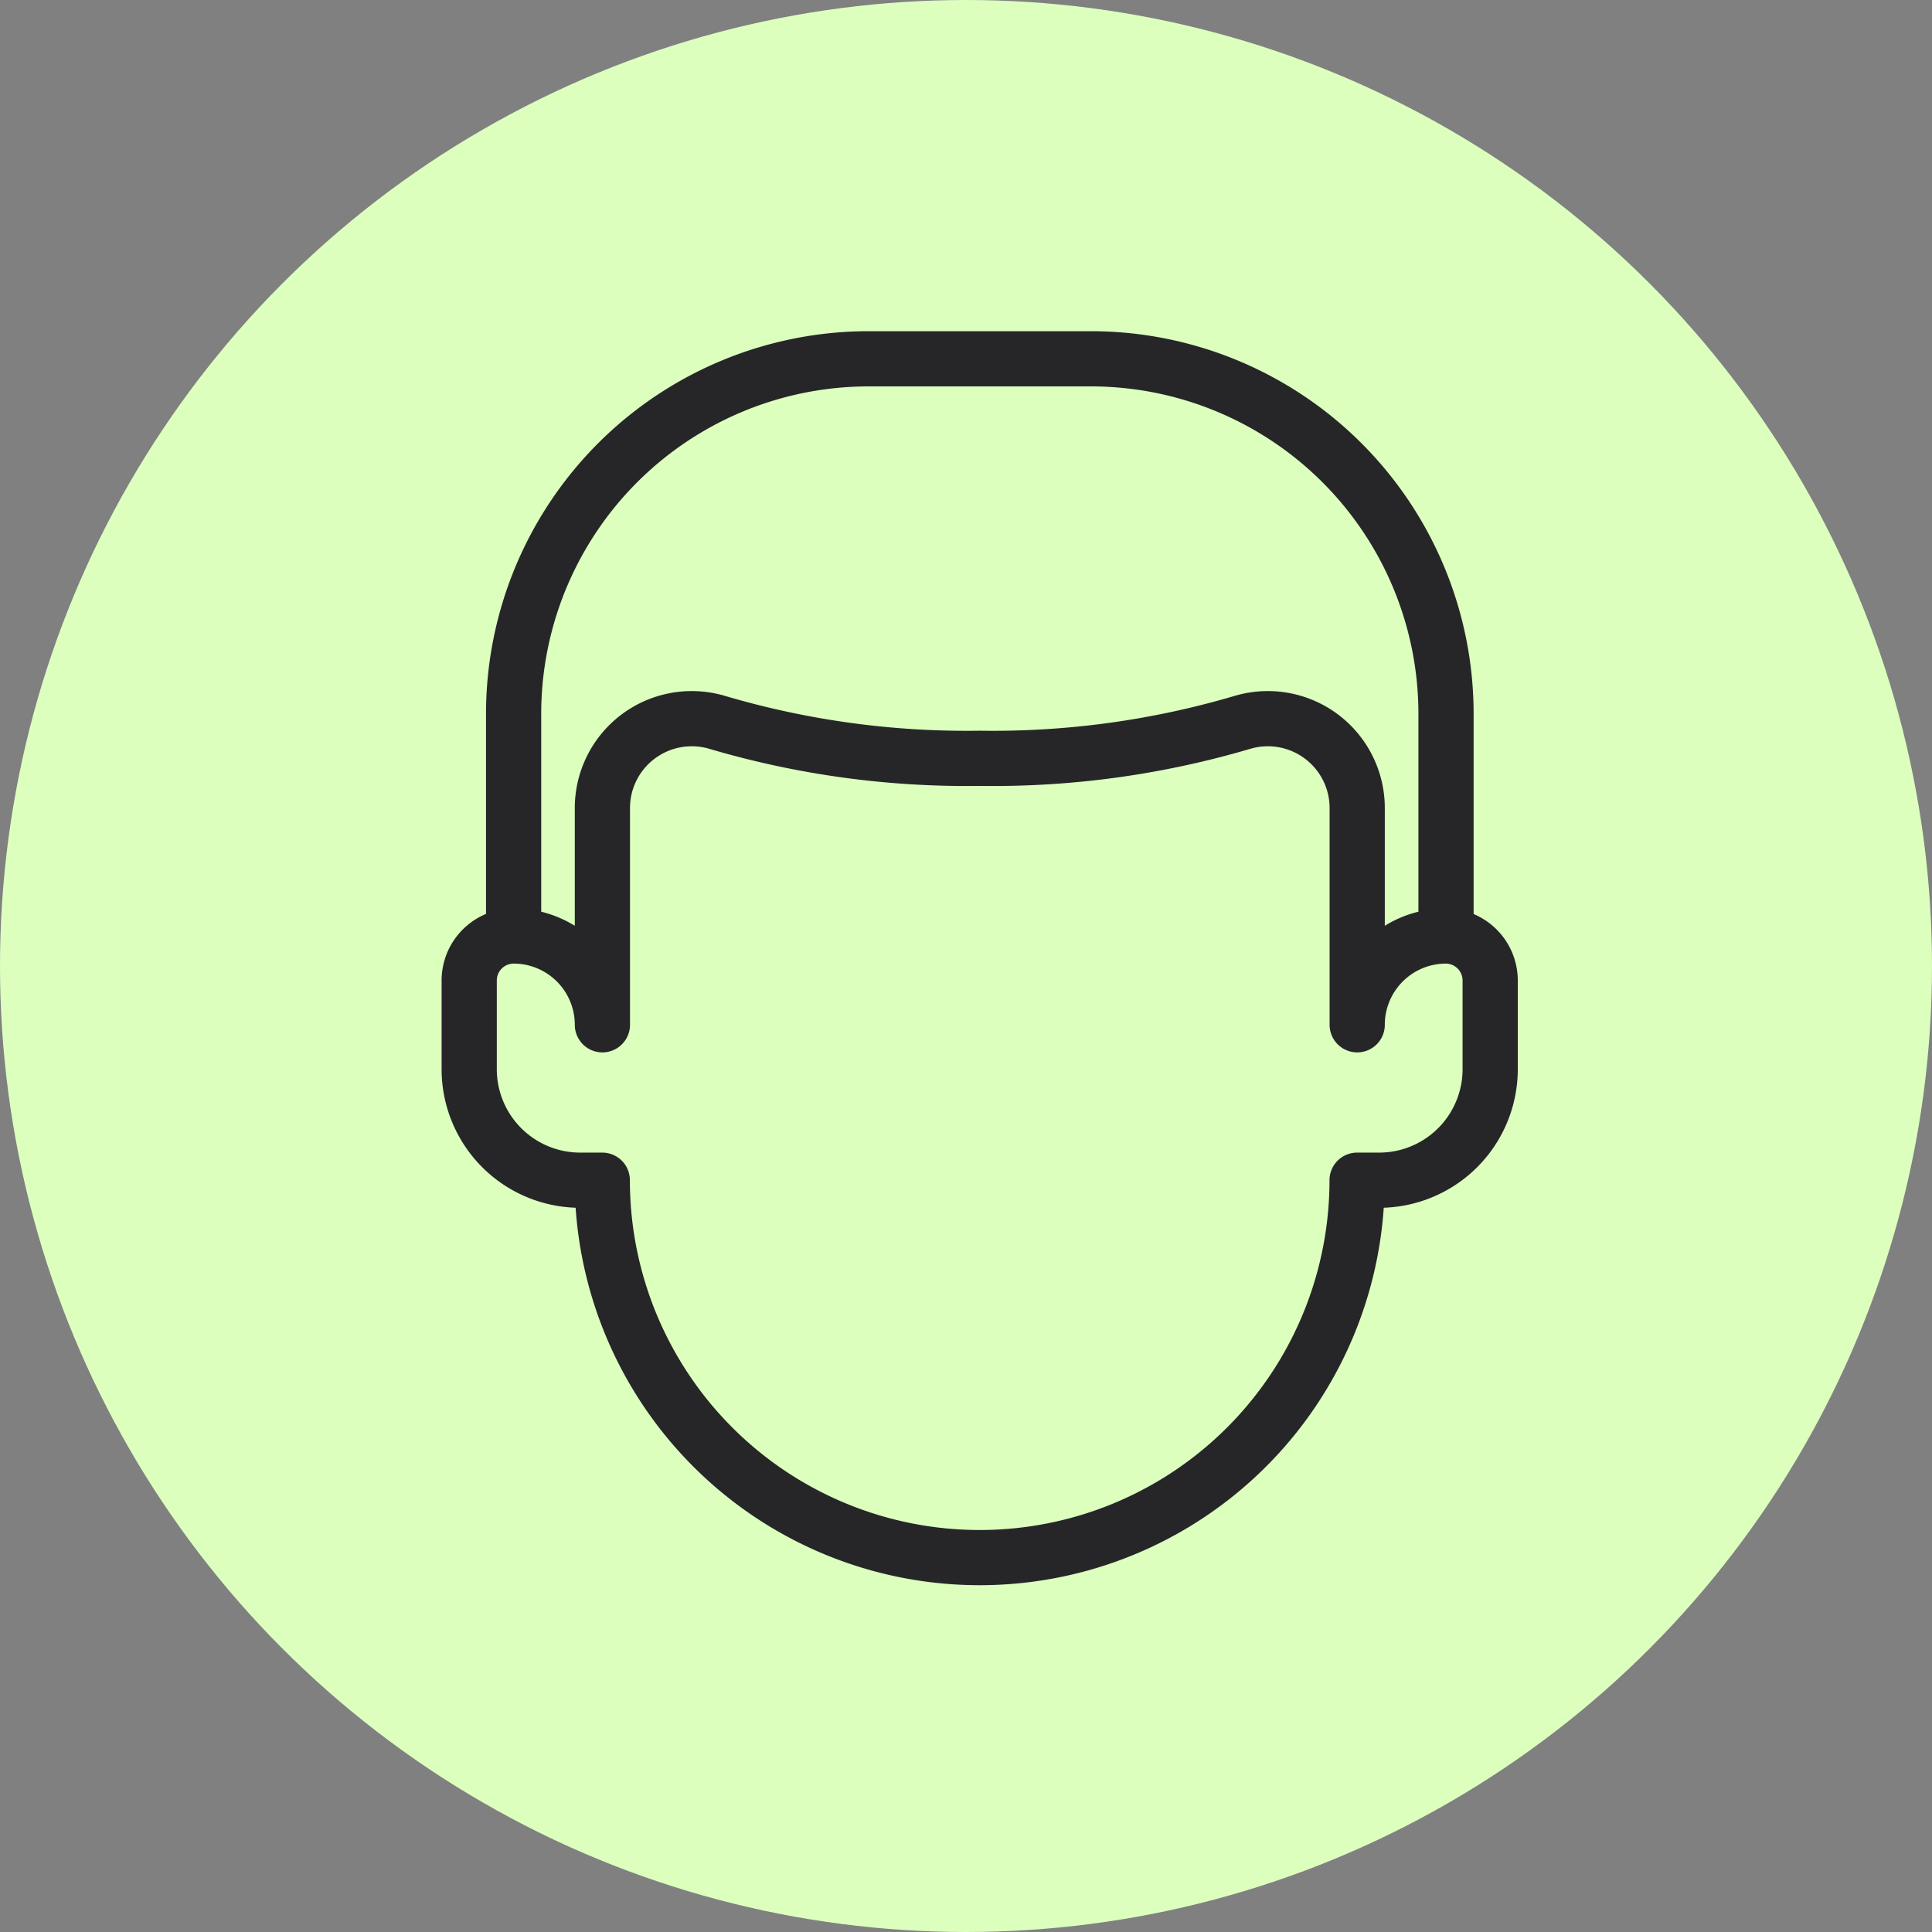
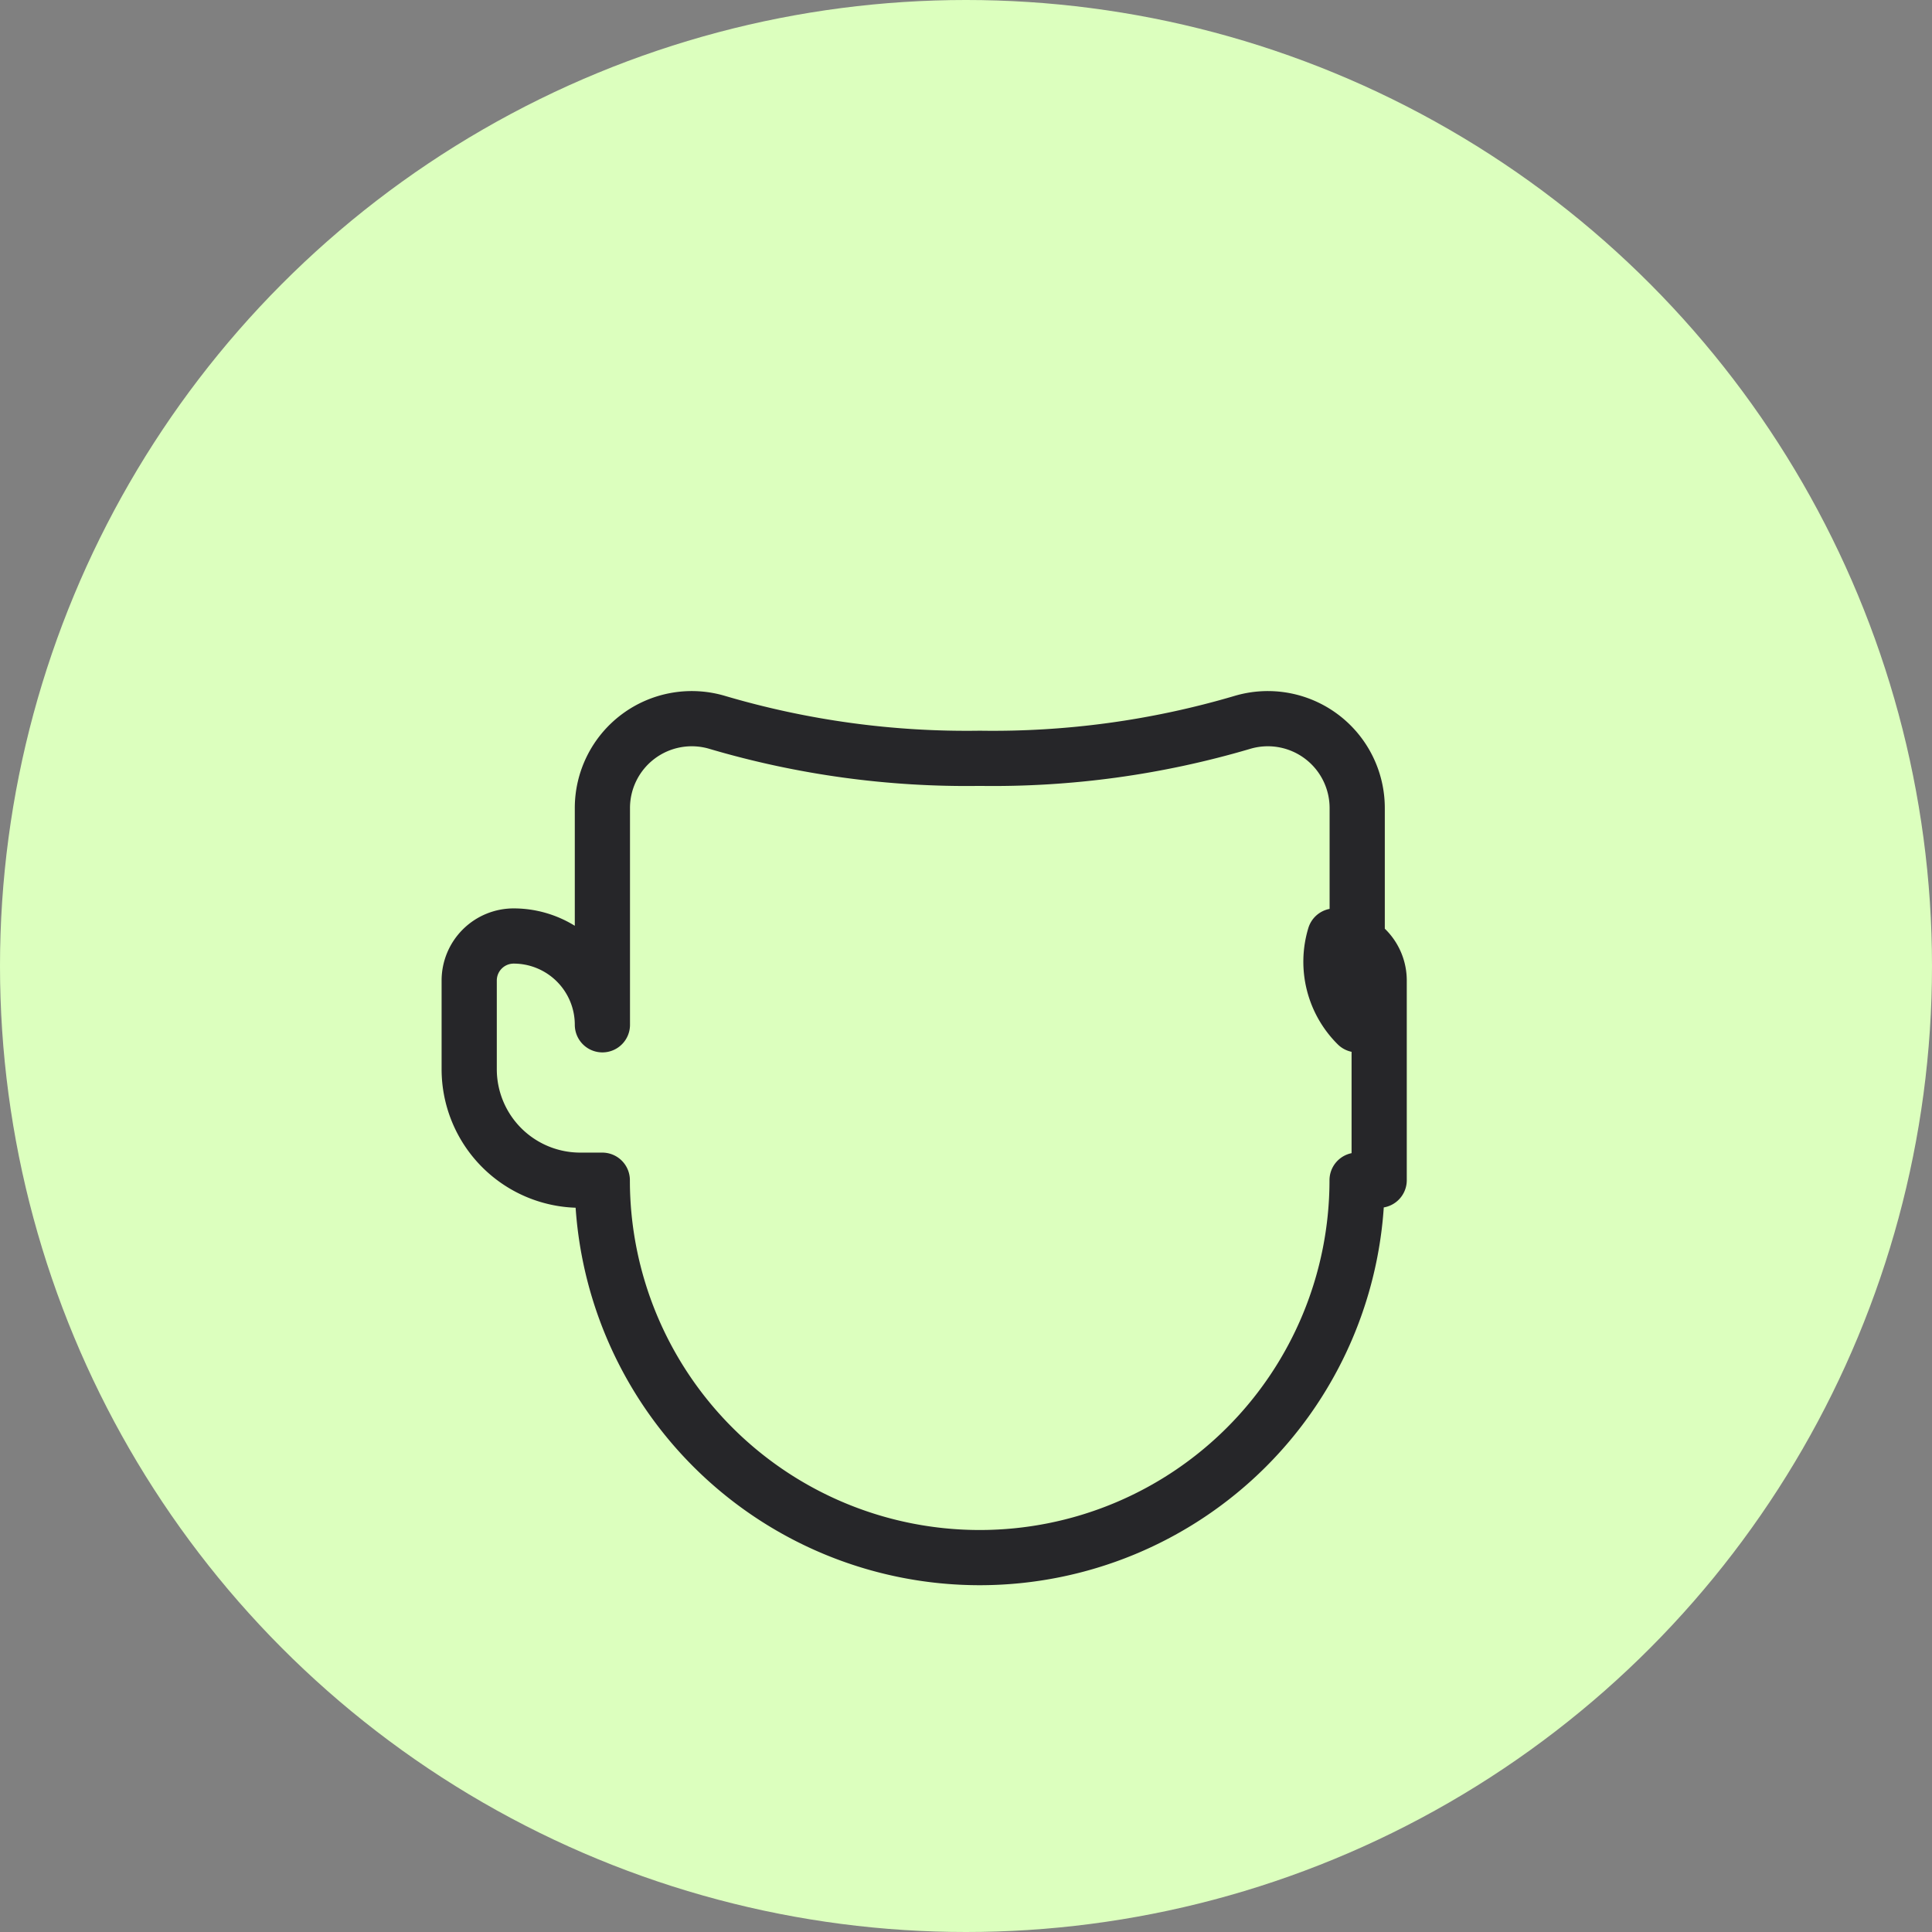
<svg xmlns="http://www.w3.org/2000/svg" width="70" height="70" viewBox="0 0 70 70">
  <rect x="0" y="0" width="70" height="70" fill="#808080" stroke="none" />
  <g id="Group_26267" data-name="Group 26267" transform="translate(-410 -4568)">
    <circle id="Ellipse_6" data-name="Ellipse 6" cx="35" cy="35" r="35" transform="translate(410 4568)" fill="#dcffbe" />
    <g id="Group-243" transform="translate(426.25 4579.75)">
-       <path id="Path_16739" data-name="Path 16739" d="M32.924,28.549V20.715a3.238,3.238,0,0,0-4.167-3.121,31.905,31.905,0,0,1-9.507,1.3,31.905,31.905,0,0,1-9.507-1.3,3.238,3.238,0,0,0-4.167,3.121v7.834a3.217,3.217,0,0,0-3.217-3.217A1.613,1.613,0,0,0,.75,26.941v3.217A4.023,4.023,0,0,0,4.772,34.18h.8a13.674,13.674,0,0,0,27.348,0h.8a4.023,4.023,0,0,0,4.022-4.022V26.941a1.613,1.613,0,0,0-1.609-1.609A3.217,3.217,0,0,0,32.924,28.549Z" transform="translate(0 -3.169)" fill="none" stroke="#262629" stroke-linejoin="round" stroke-width="2" />
-       <path id="Path_16740" data-name="Path 16740" d="M2.75,22.163V14.12A12.866,12.866,0,0,1,15.62,1.25h8.043a12.866,12.866,0,0,1,12.87,12.87v8.043" transform="translate(-0.391)" fill="none" stroke="#262629" stroke-linejoin="round" stroke-width="2" />
+       <path id="Path_16739" data-name="Path 16739" d="M32.924,28.549V20.715a3.238,3.238,0,0,0-4.167-3.121,31.905,31.905,0,0,1-9.507,1.3,31.905,31.905,0,0,1-9.507-1.3,3.238,3.238,0,0,0-4.167,3.121v7.834a3.217,3.217,0,0,0-3.217-3.217A1.613,1.613,0,0,0,.75,26.941v3.217A4.023,4.023,0,0,0,4.772,34.18h.8a13.674,13.674,0,0,0,27.348,0h.8V26.941a1.613,1.613,0,0,0-1.609-1.609A3.217,3.217,0,0,0,32.924,28.549Z" transform="translate(0 -3.169)" fill="none" stroke="#262629" stroke-linejoin="round" stroke-width="2" />
    </g>
  </g>
</svg>